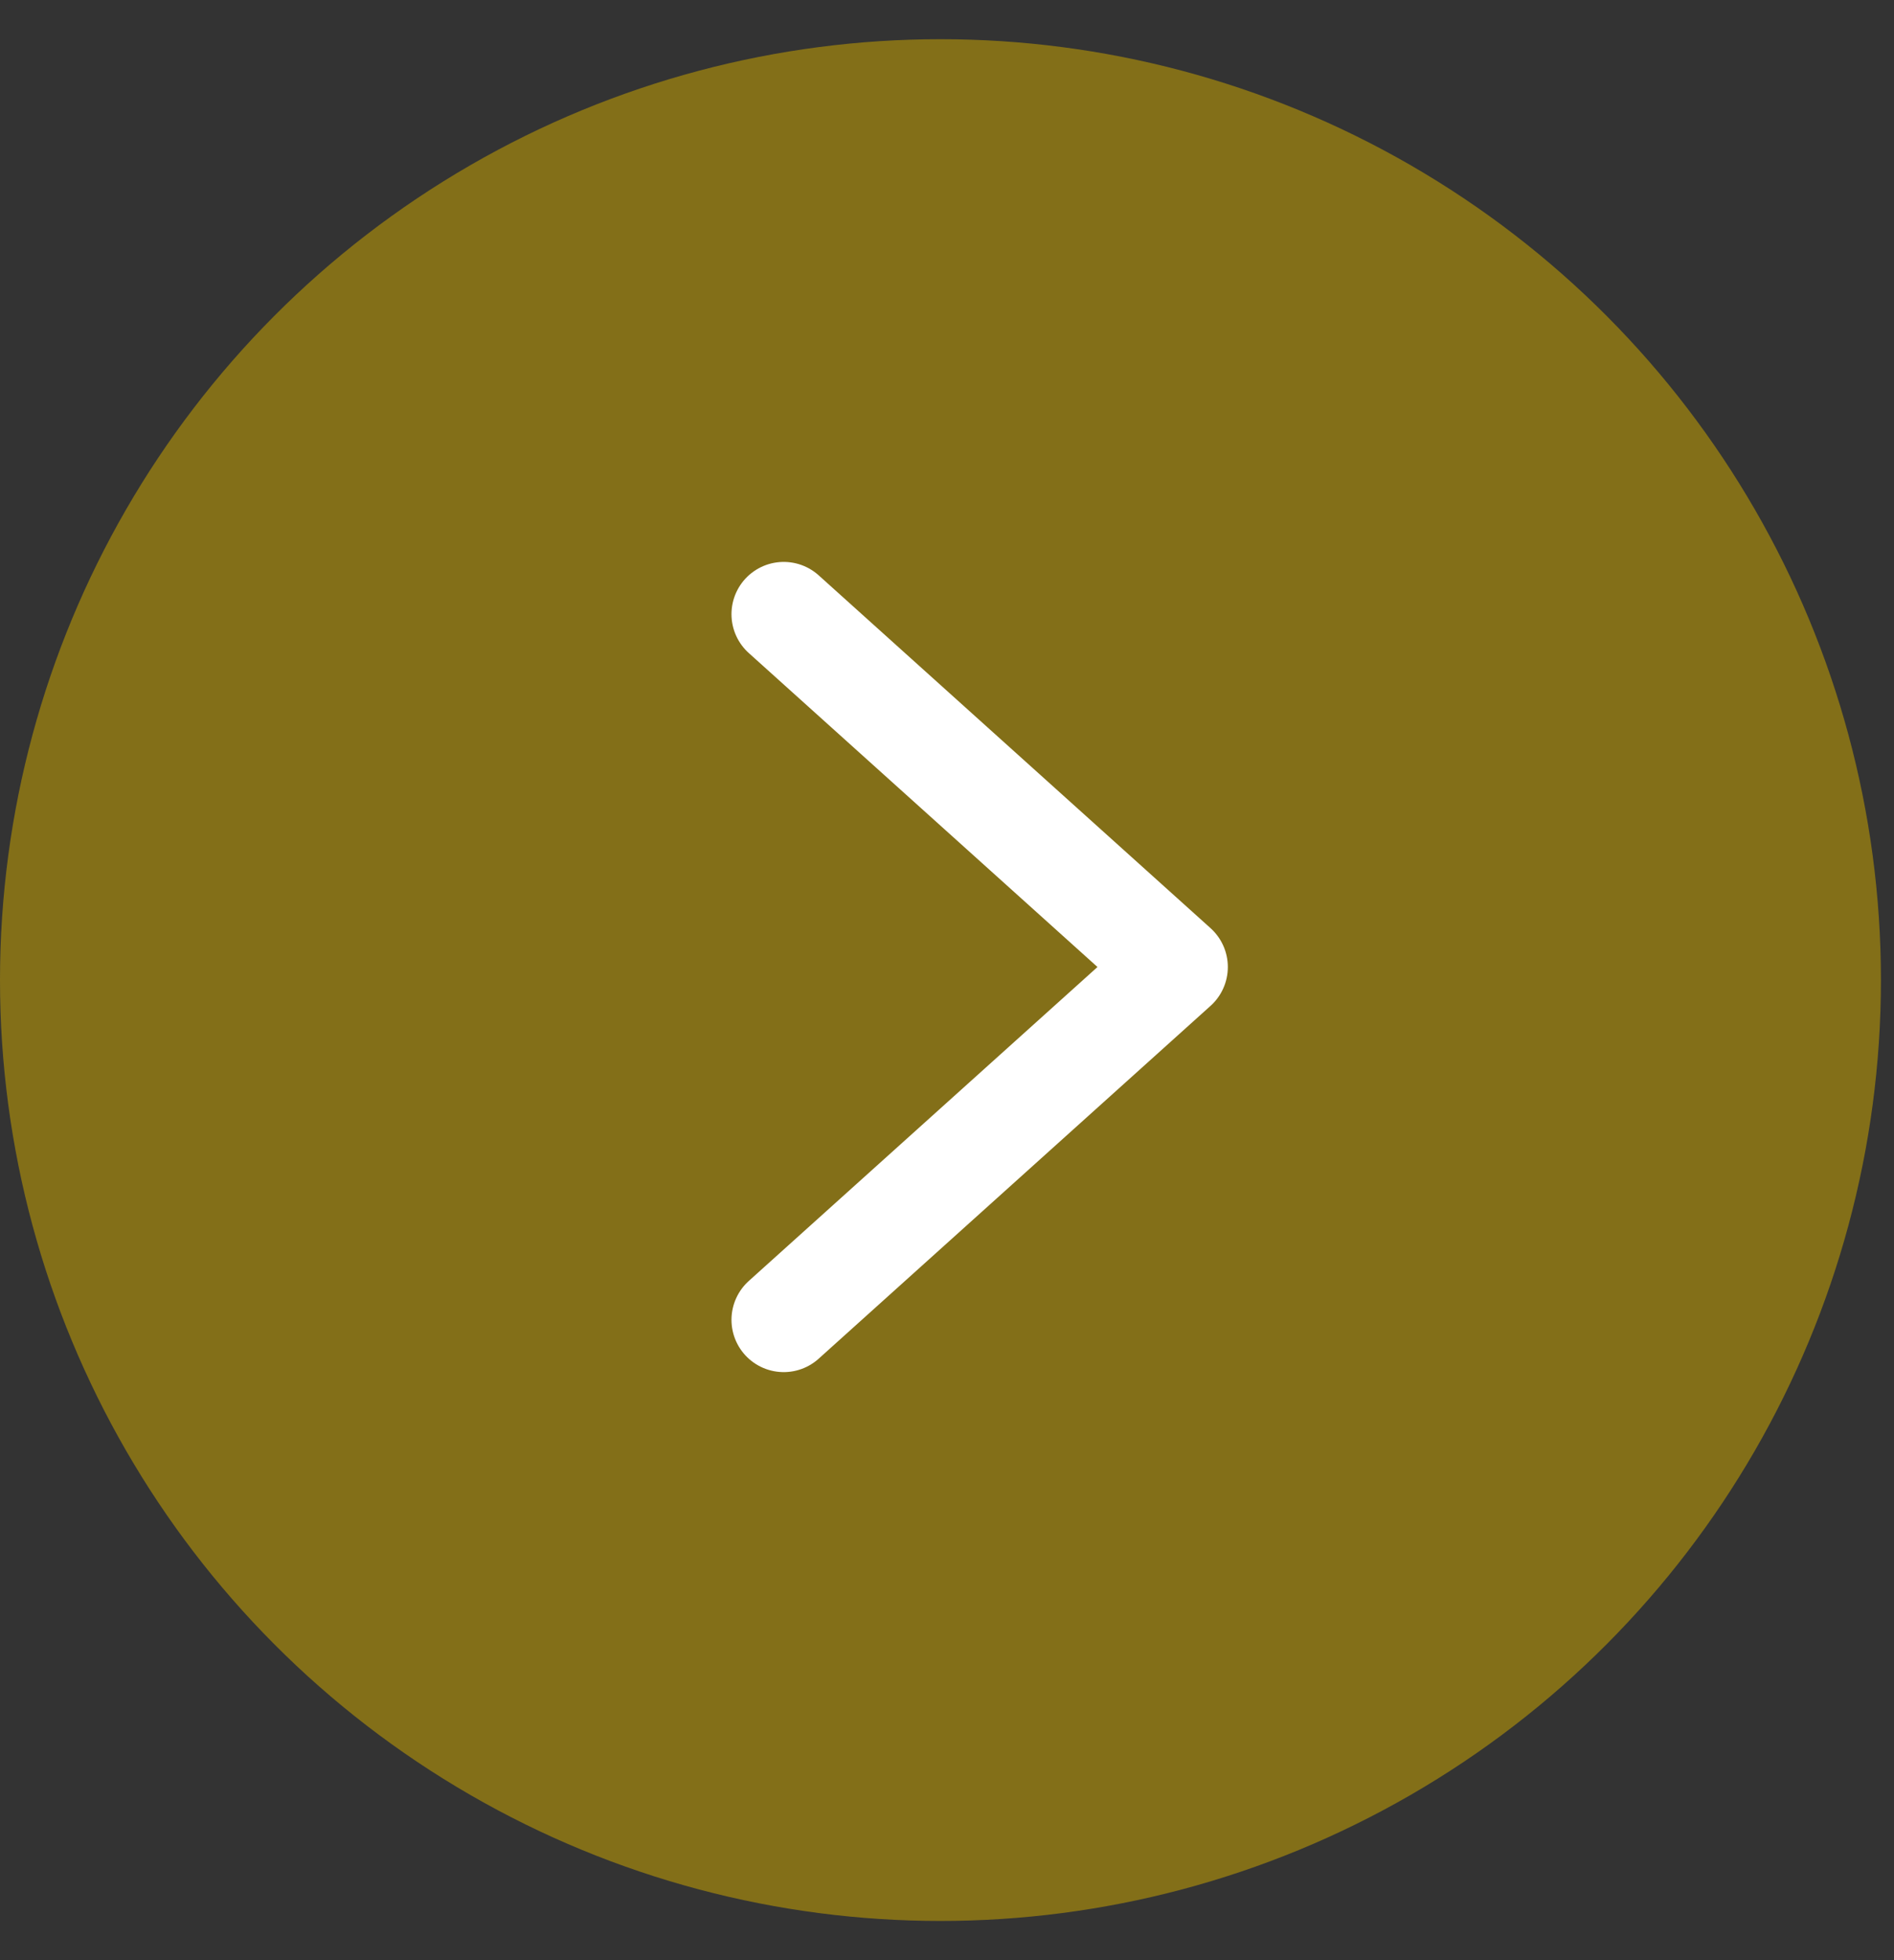
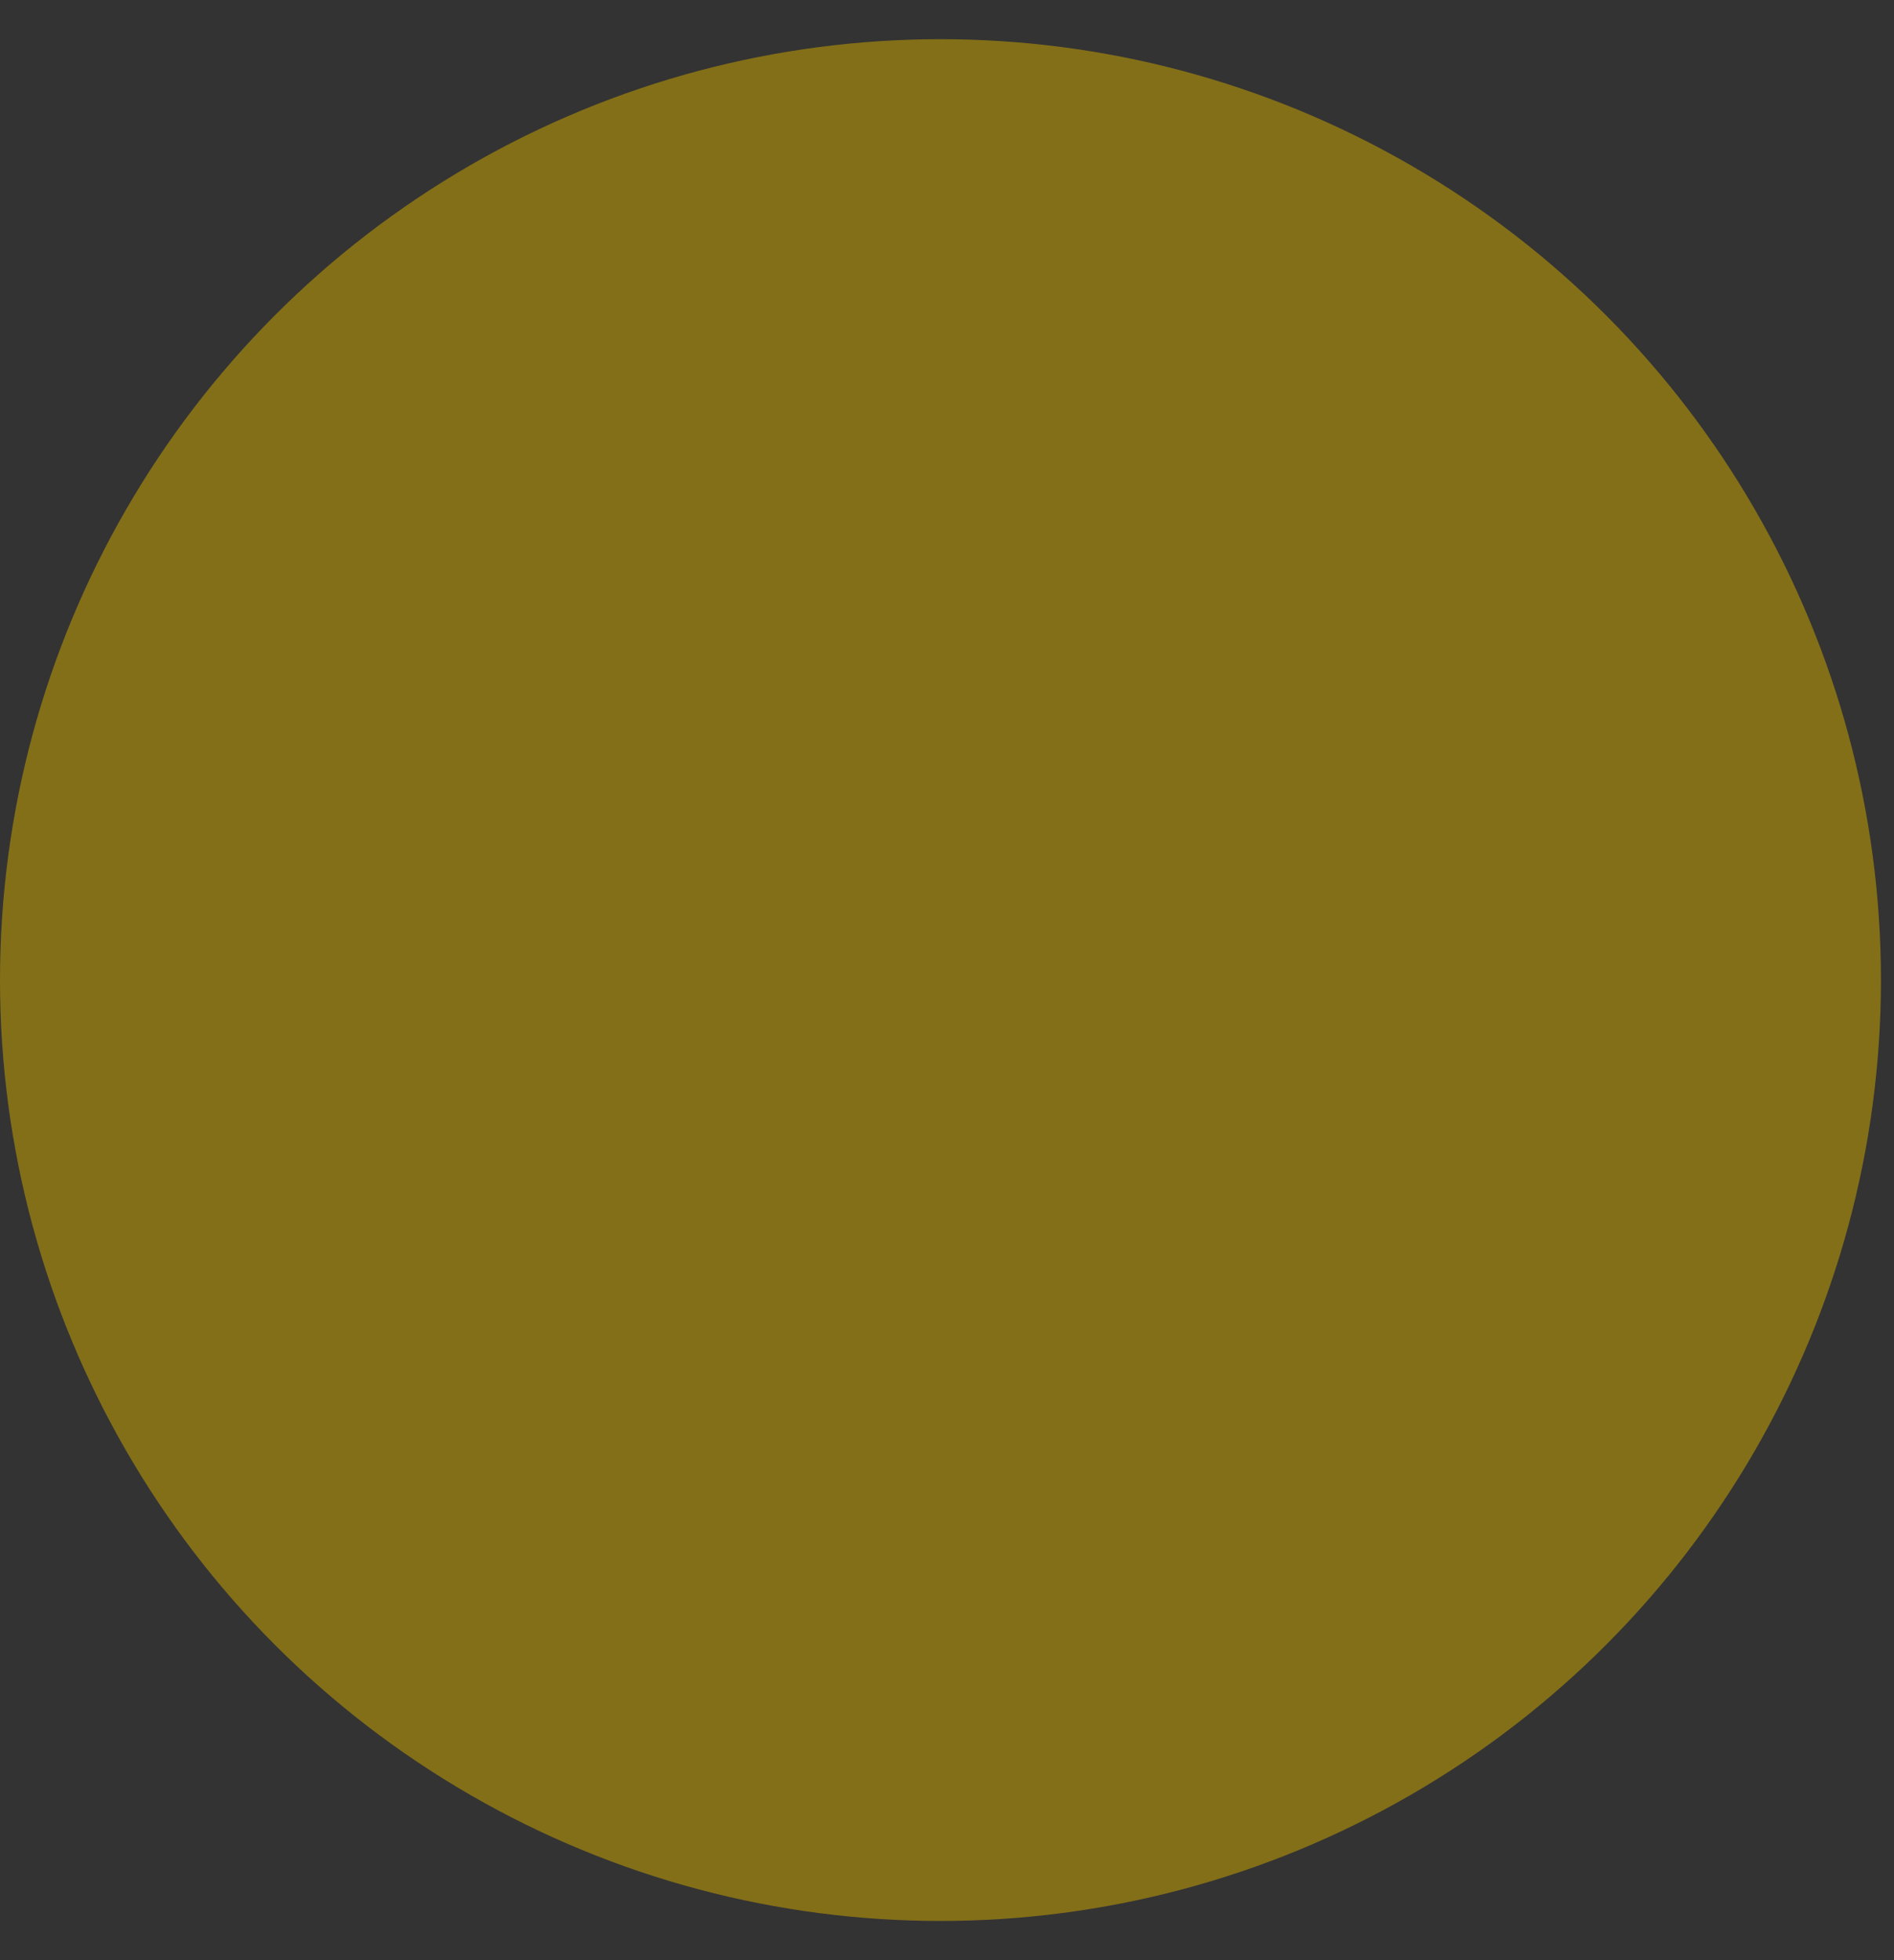
<svg xmlns="http://www.w3.org/2000/svg" width="29" height="30" viewBox="0 0 29 30" fill="none">
  <rect x="0" y="0" width="29" height="30" fill="#333333" stroke="none" />
  <circle opacity="0.7" cx="14.4" cy="15" r="14.4" fill="#A6890D" />
-   <path d="M12 9.4L18 14.8L12 20.2" stroke="white" stroke-width="1.6" stroke-linecap="round" stroke-linejoin="round" />
</svg>